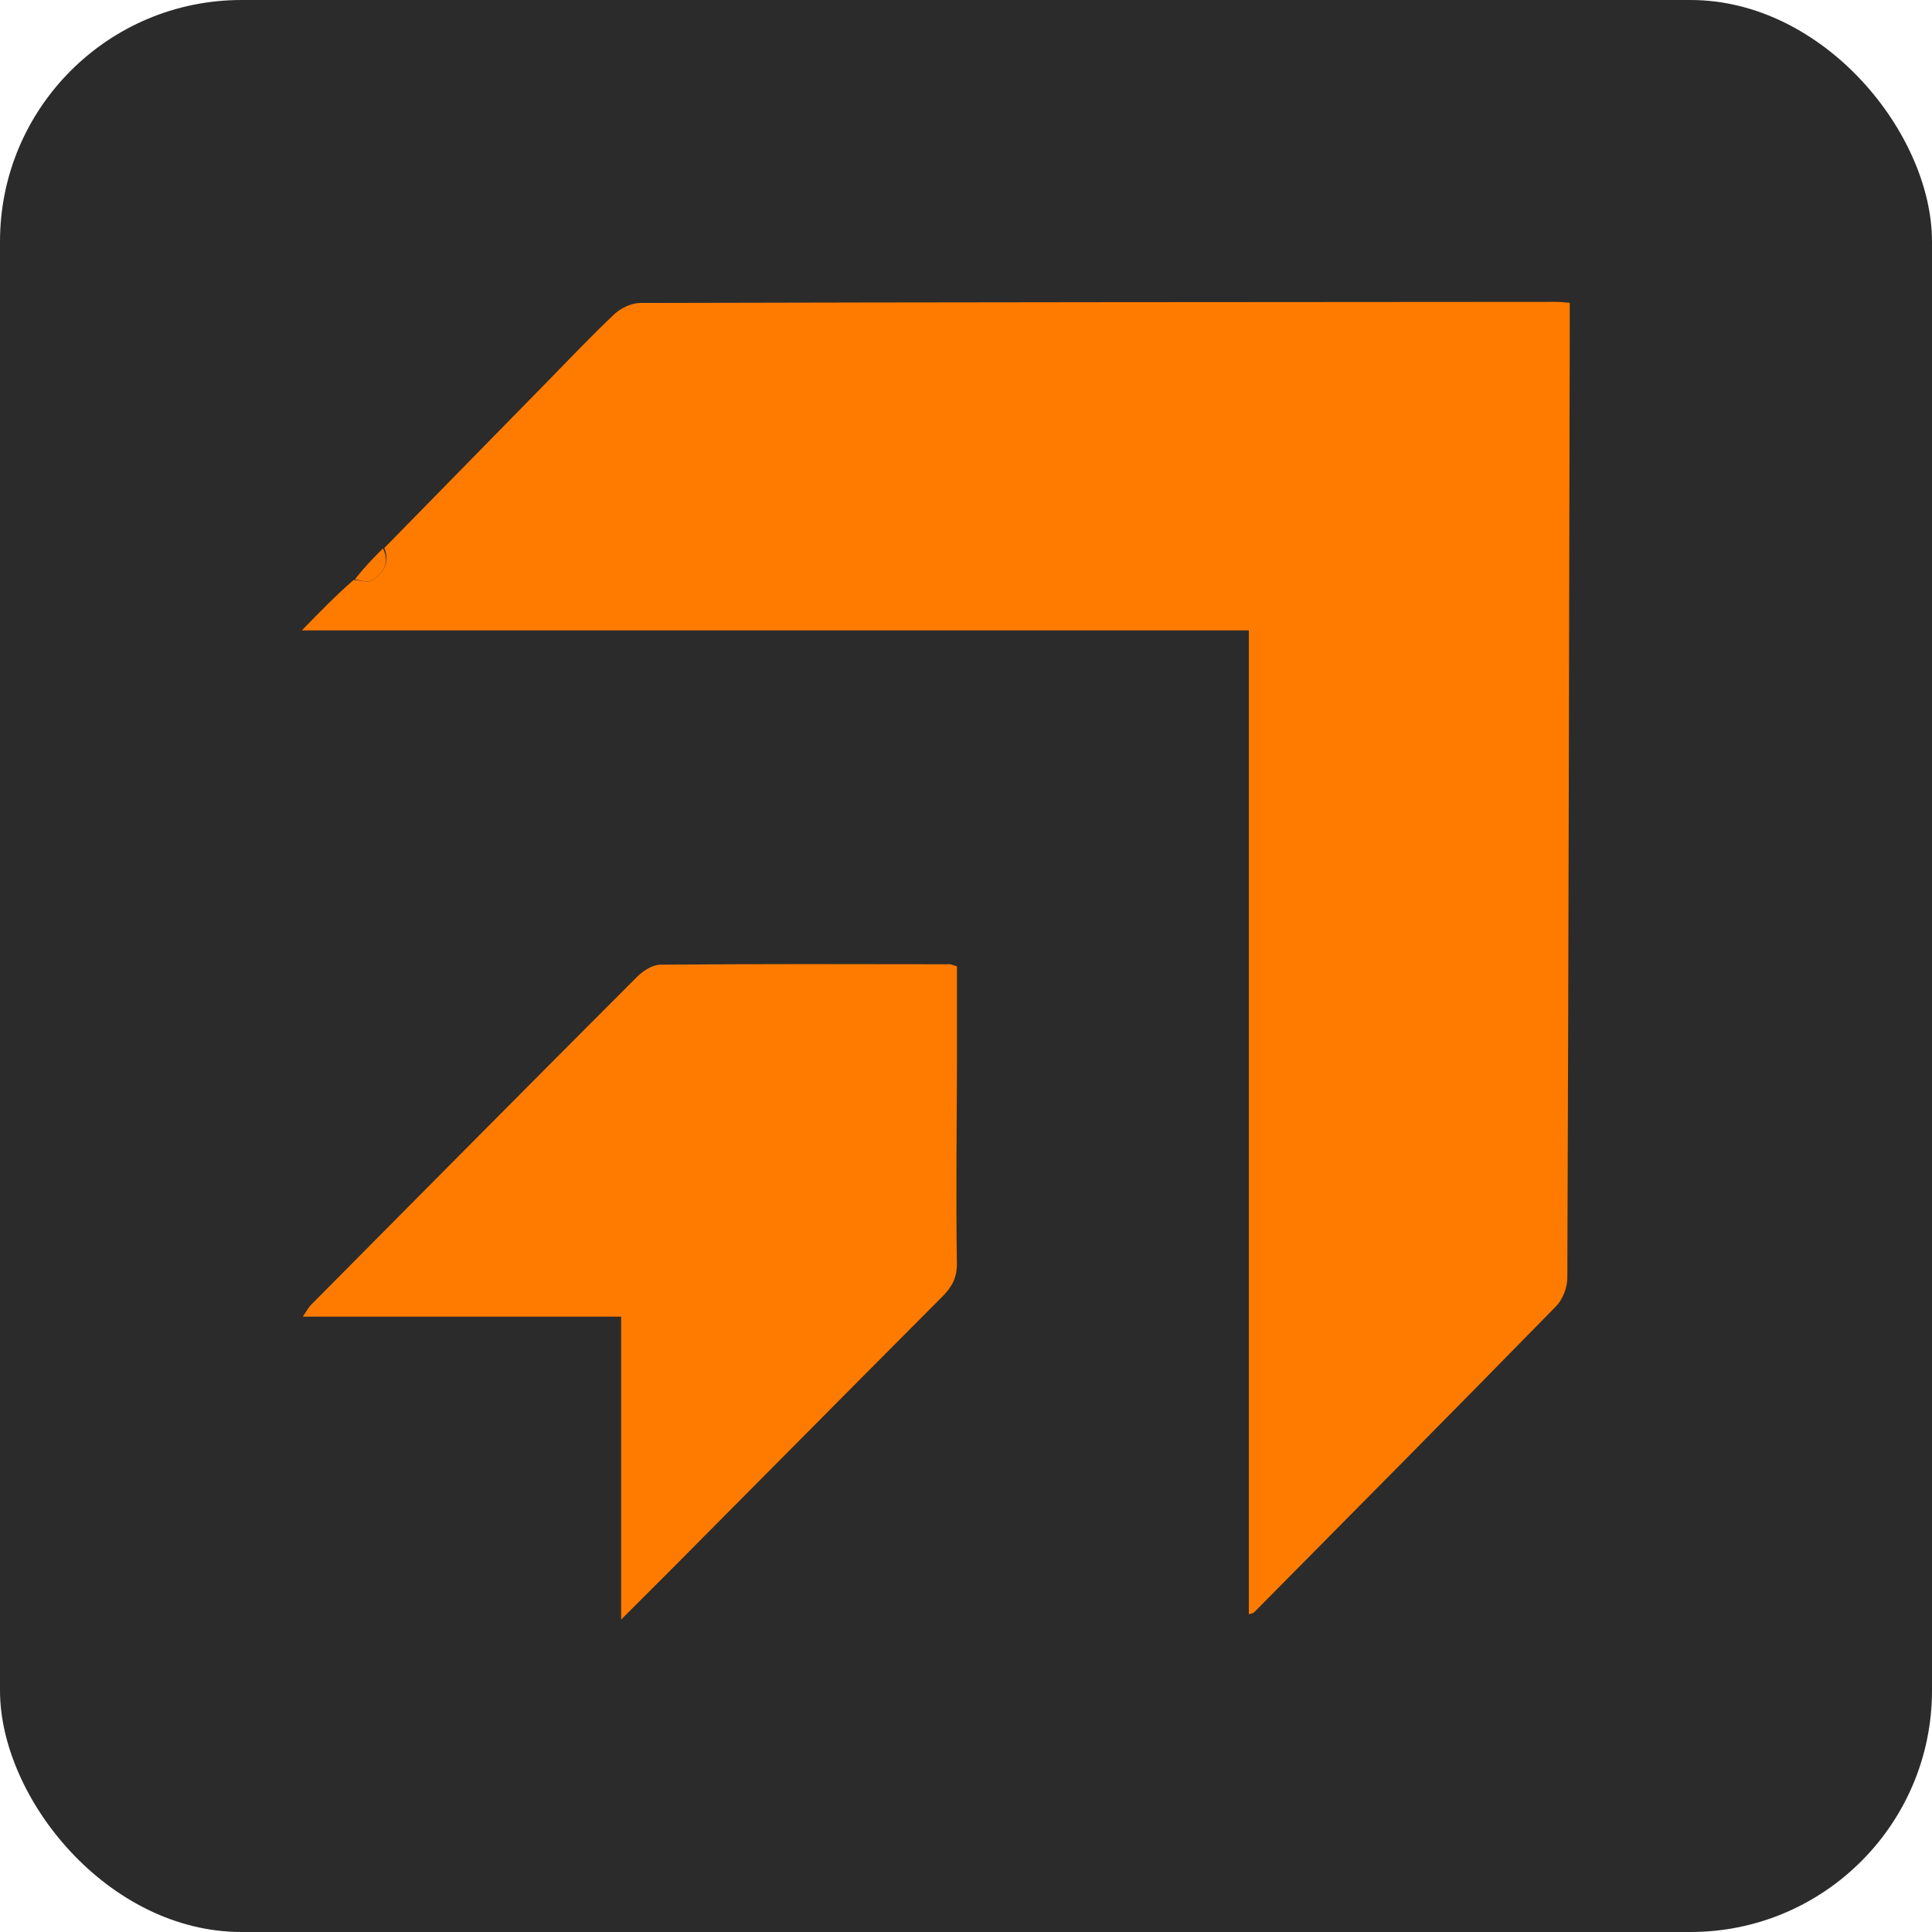
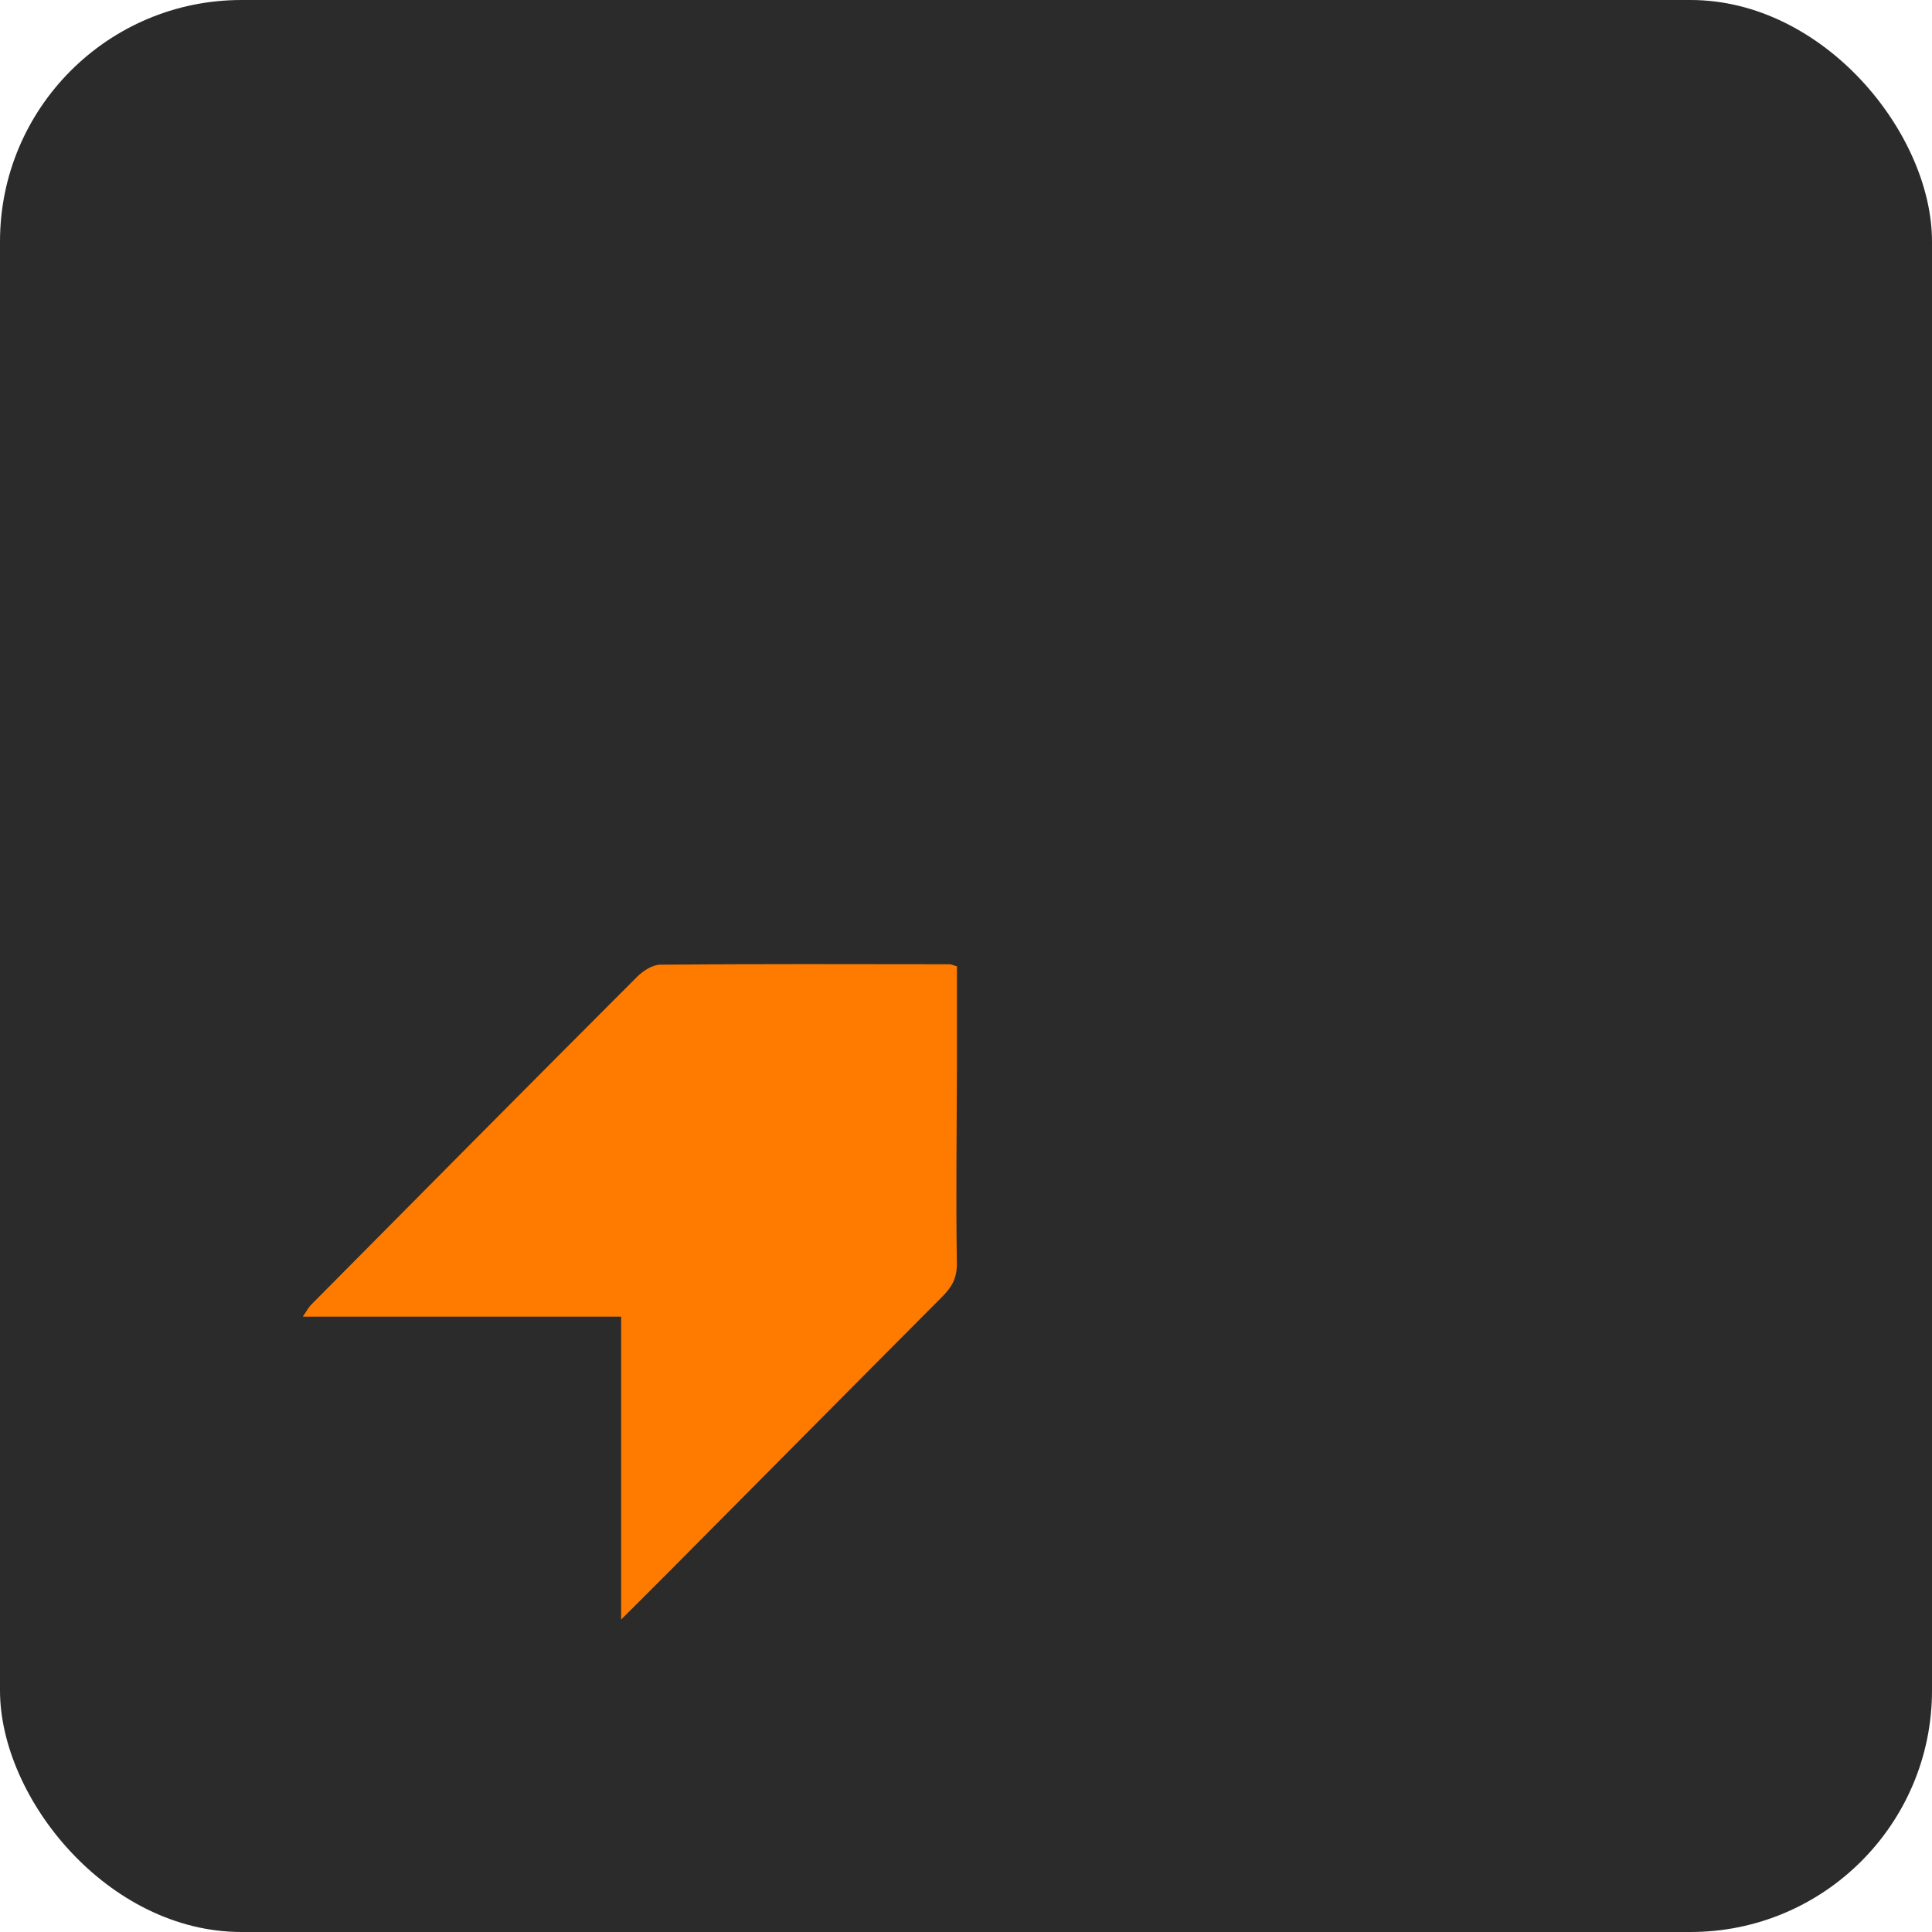
<svg xmlns="http://www.w3.org/2000/svg" width="32" height="32" viewBox="0 0 32 32" fill="none">
  <rect width="32" height="32" rx="4" fill="#2B2B2B" />
-   <path d="M6.366 9.076C7.255 8.169 8.143 7.262 9.032 6.355C9.41 5.97 9.78 5.577 10.172 5.207C10.281 5.104 10.457 5.019 10.603 5.018C15.664 5.005 20.725 5.003 25.786 5C25.844 5 25.901 5.008 26 5.016C26 5.168 26 5.308 26 5.448C25.989 10.689 25.98 15.929 25.96 21.17C25.959 21.327 25.883 21.523 25.774 21.635C24.114 23.332 22.442 25.018 20.772 26.705C20.758 26.72 20.73 26.722 20.685 26.738C20.685 21.307 20.685 15.884 20.685 10.441C15.479 10.441 10.292 10.441 5 10.441C5.311 10.121 5.562 9.864 5.855 9.607C5.987 9.613 6.099 9.654 6.161 9.615C6.355 9.494 6.459 9.317 6.366 9.076Z" fill="#FF7B00" />
  <path d="M11.053 26.061C10.799 26.313 10.565 26.548 10.288 26.825C10.288 25.124 10.288 23.48 10.288 21.808C8.531 21.808 6.801 21.808 5.015 21.808C5.082 21.711 5.111 21.653 5.155 21.609C6.952 19.796 8.749 17.984 10.553 16.178C10.652 16.079 10.808 15.979 10.938 15.978C12.532 15.964 14.127 15.969 15.722 15.971C15.755 15.971 15.788 15.988 15.85 16.005C15.85 16.562 15.851 17.122 15.85 17.682C15.847 18.761 15.831 19.84 15.849 20.918C15.853 21.166 15.766 21.317 15.607 21.477C14.093 22.996 12.583 24.521 11.053 26.061Z" fill="#FF7B00" />
-   <path d="M6.343 9.084C6.459 9.317 6.355 9.494 6.16 9.615C6.099 9.654 5.987 9.613 5.877 9.598C6.011 9.423 6.166 9.258 6.343 9.084Z" fill="#FF7B00" />
</svg>